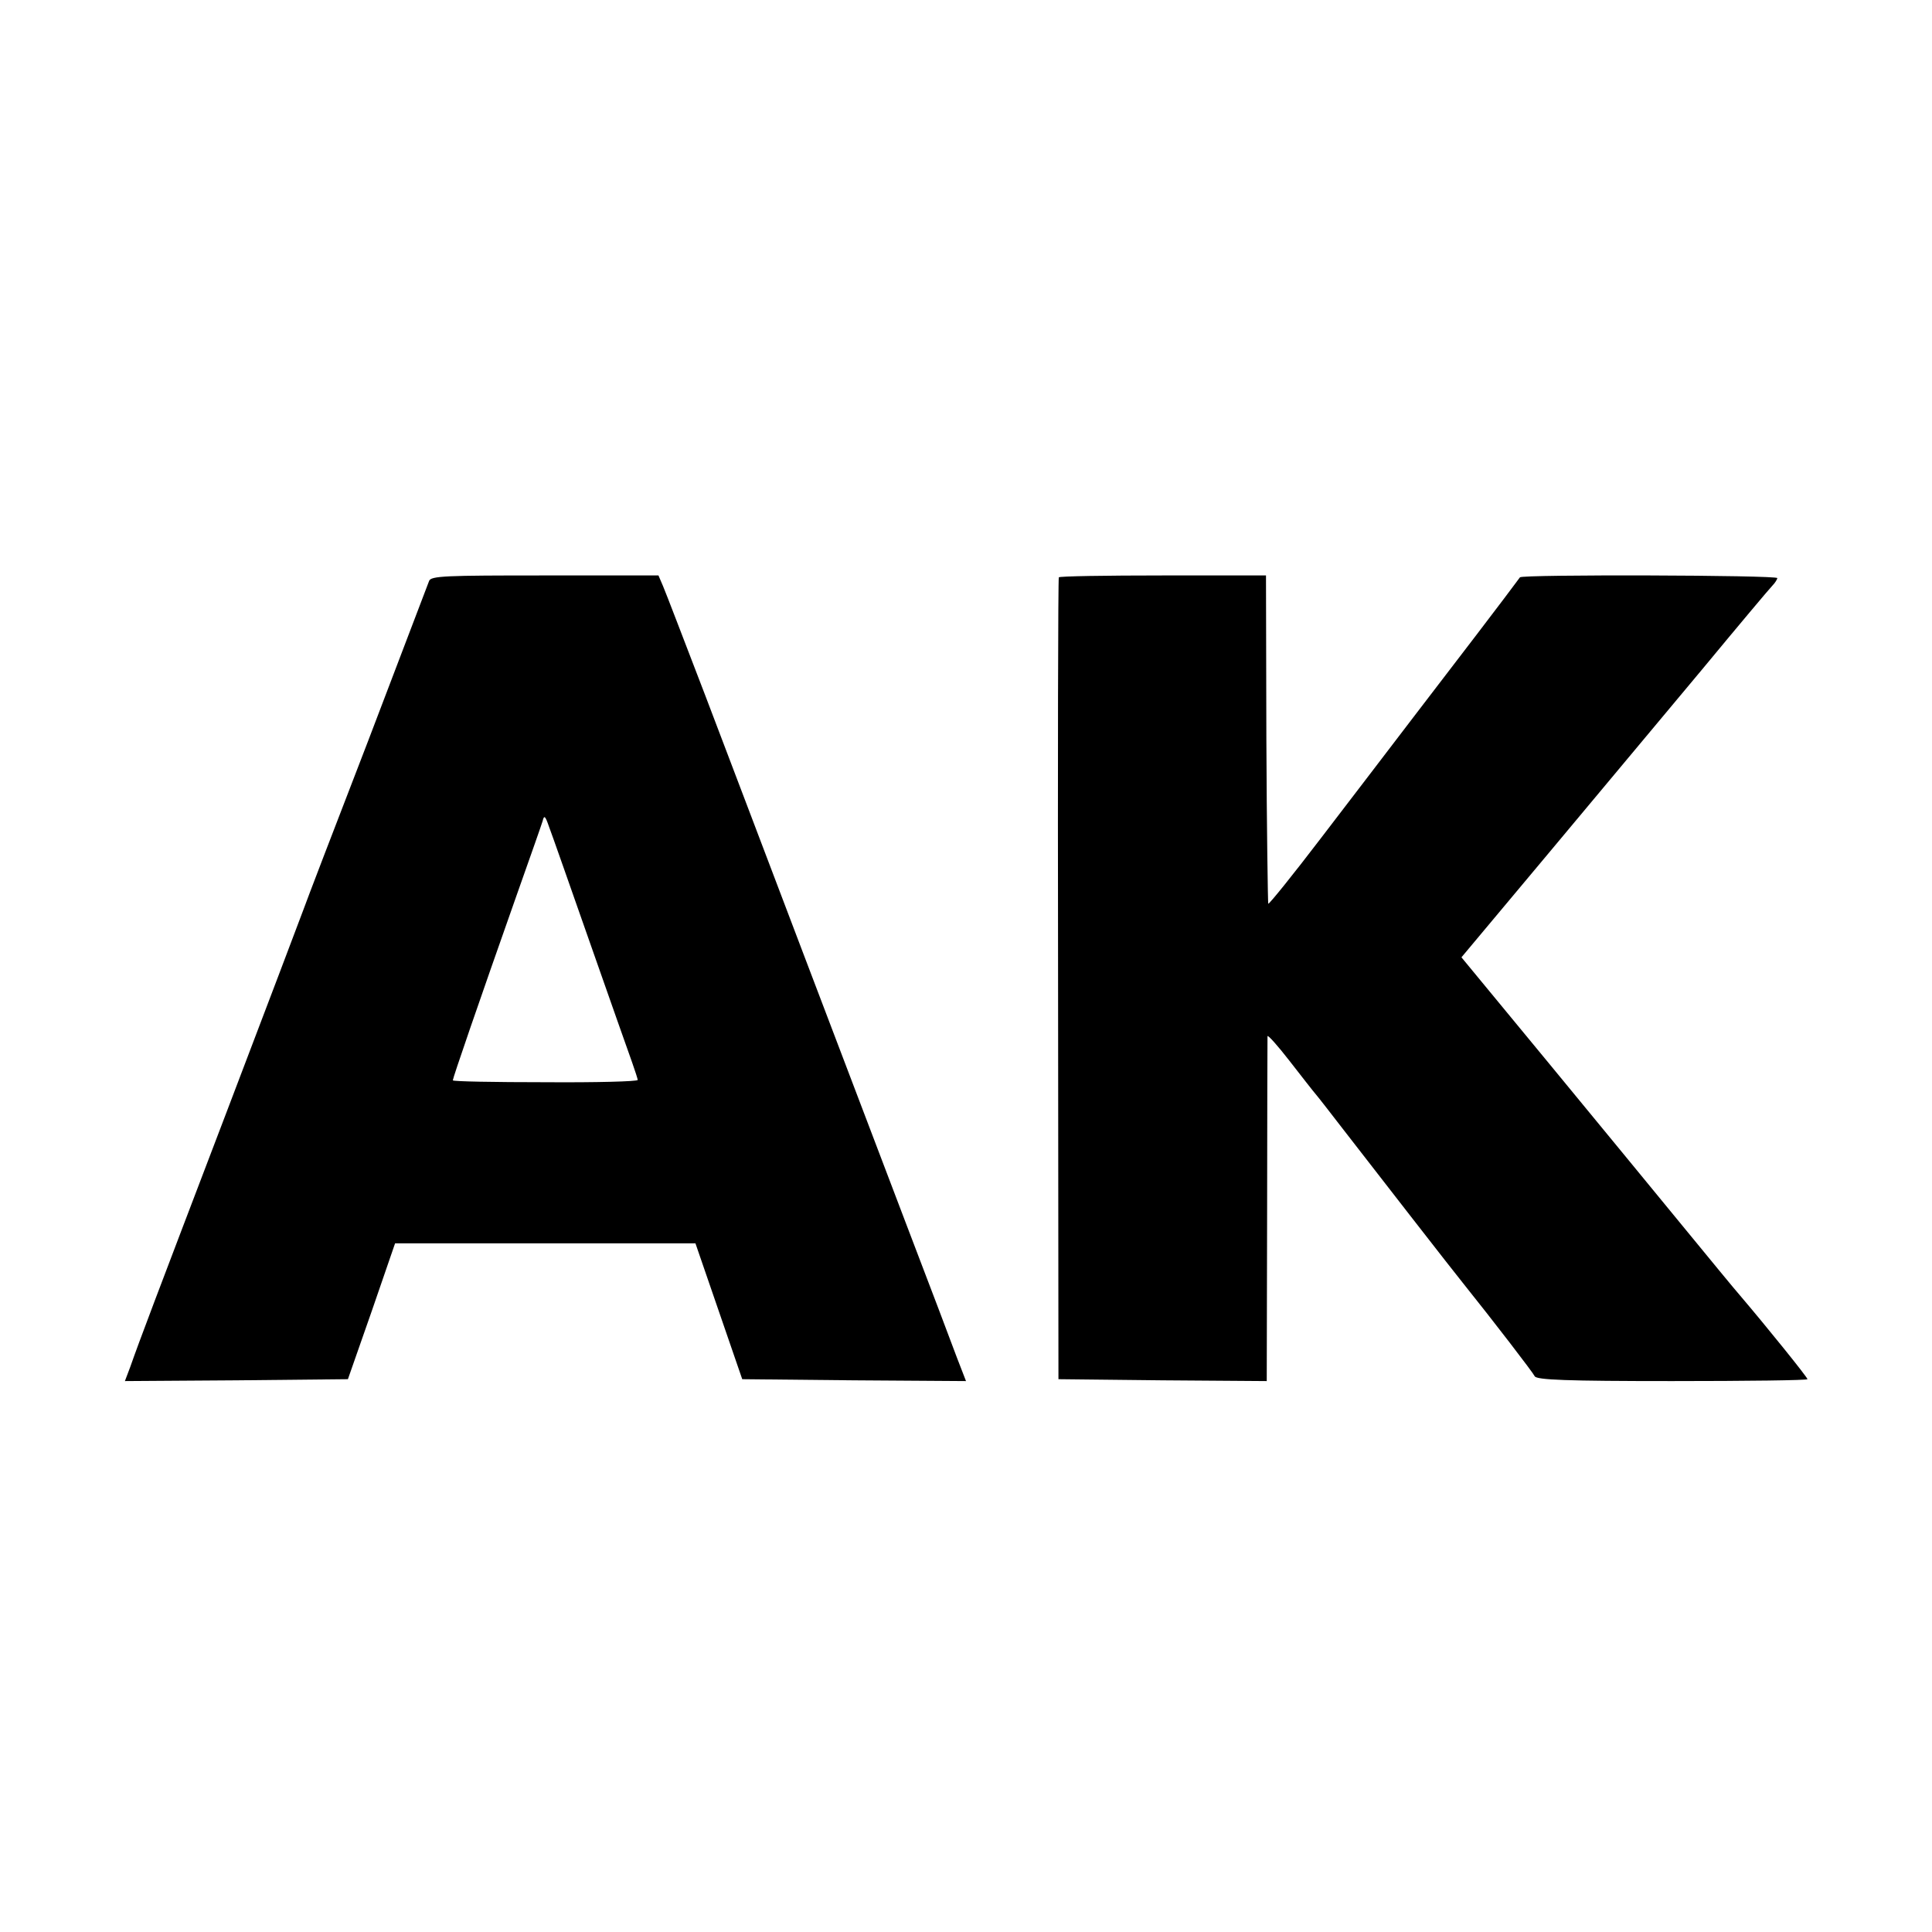
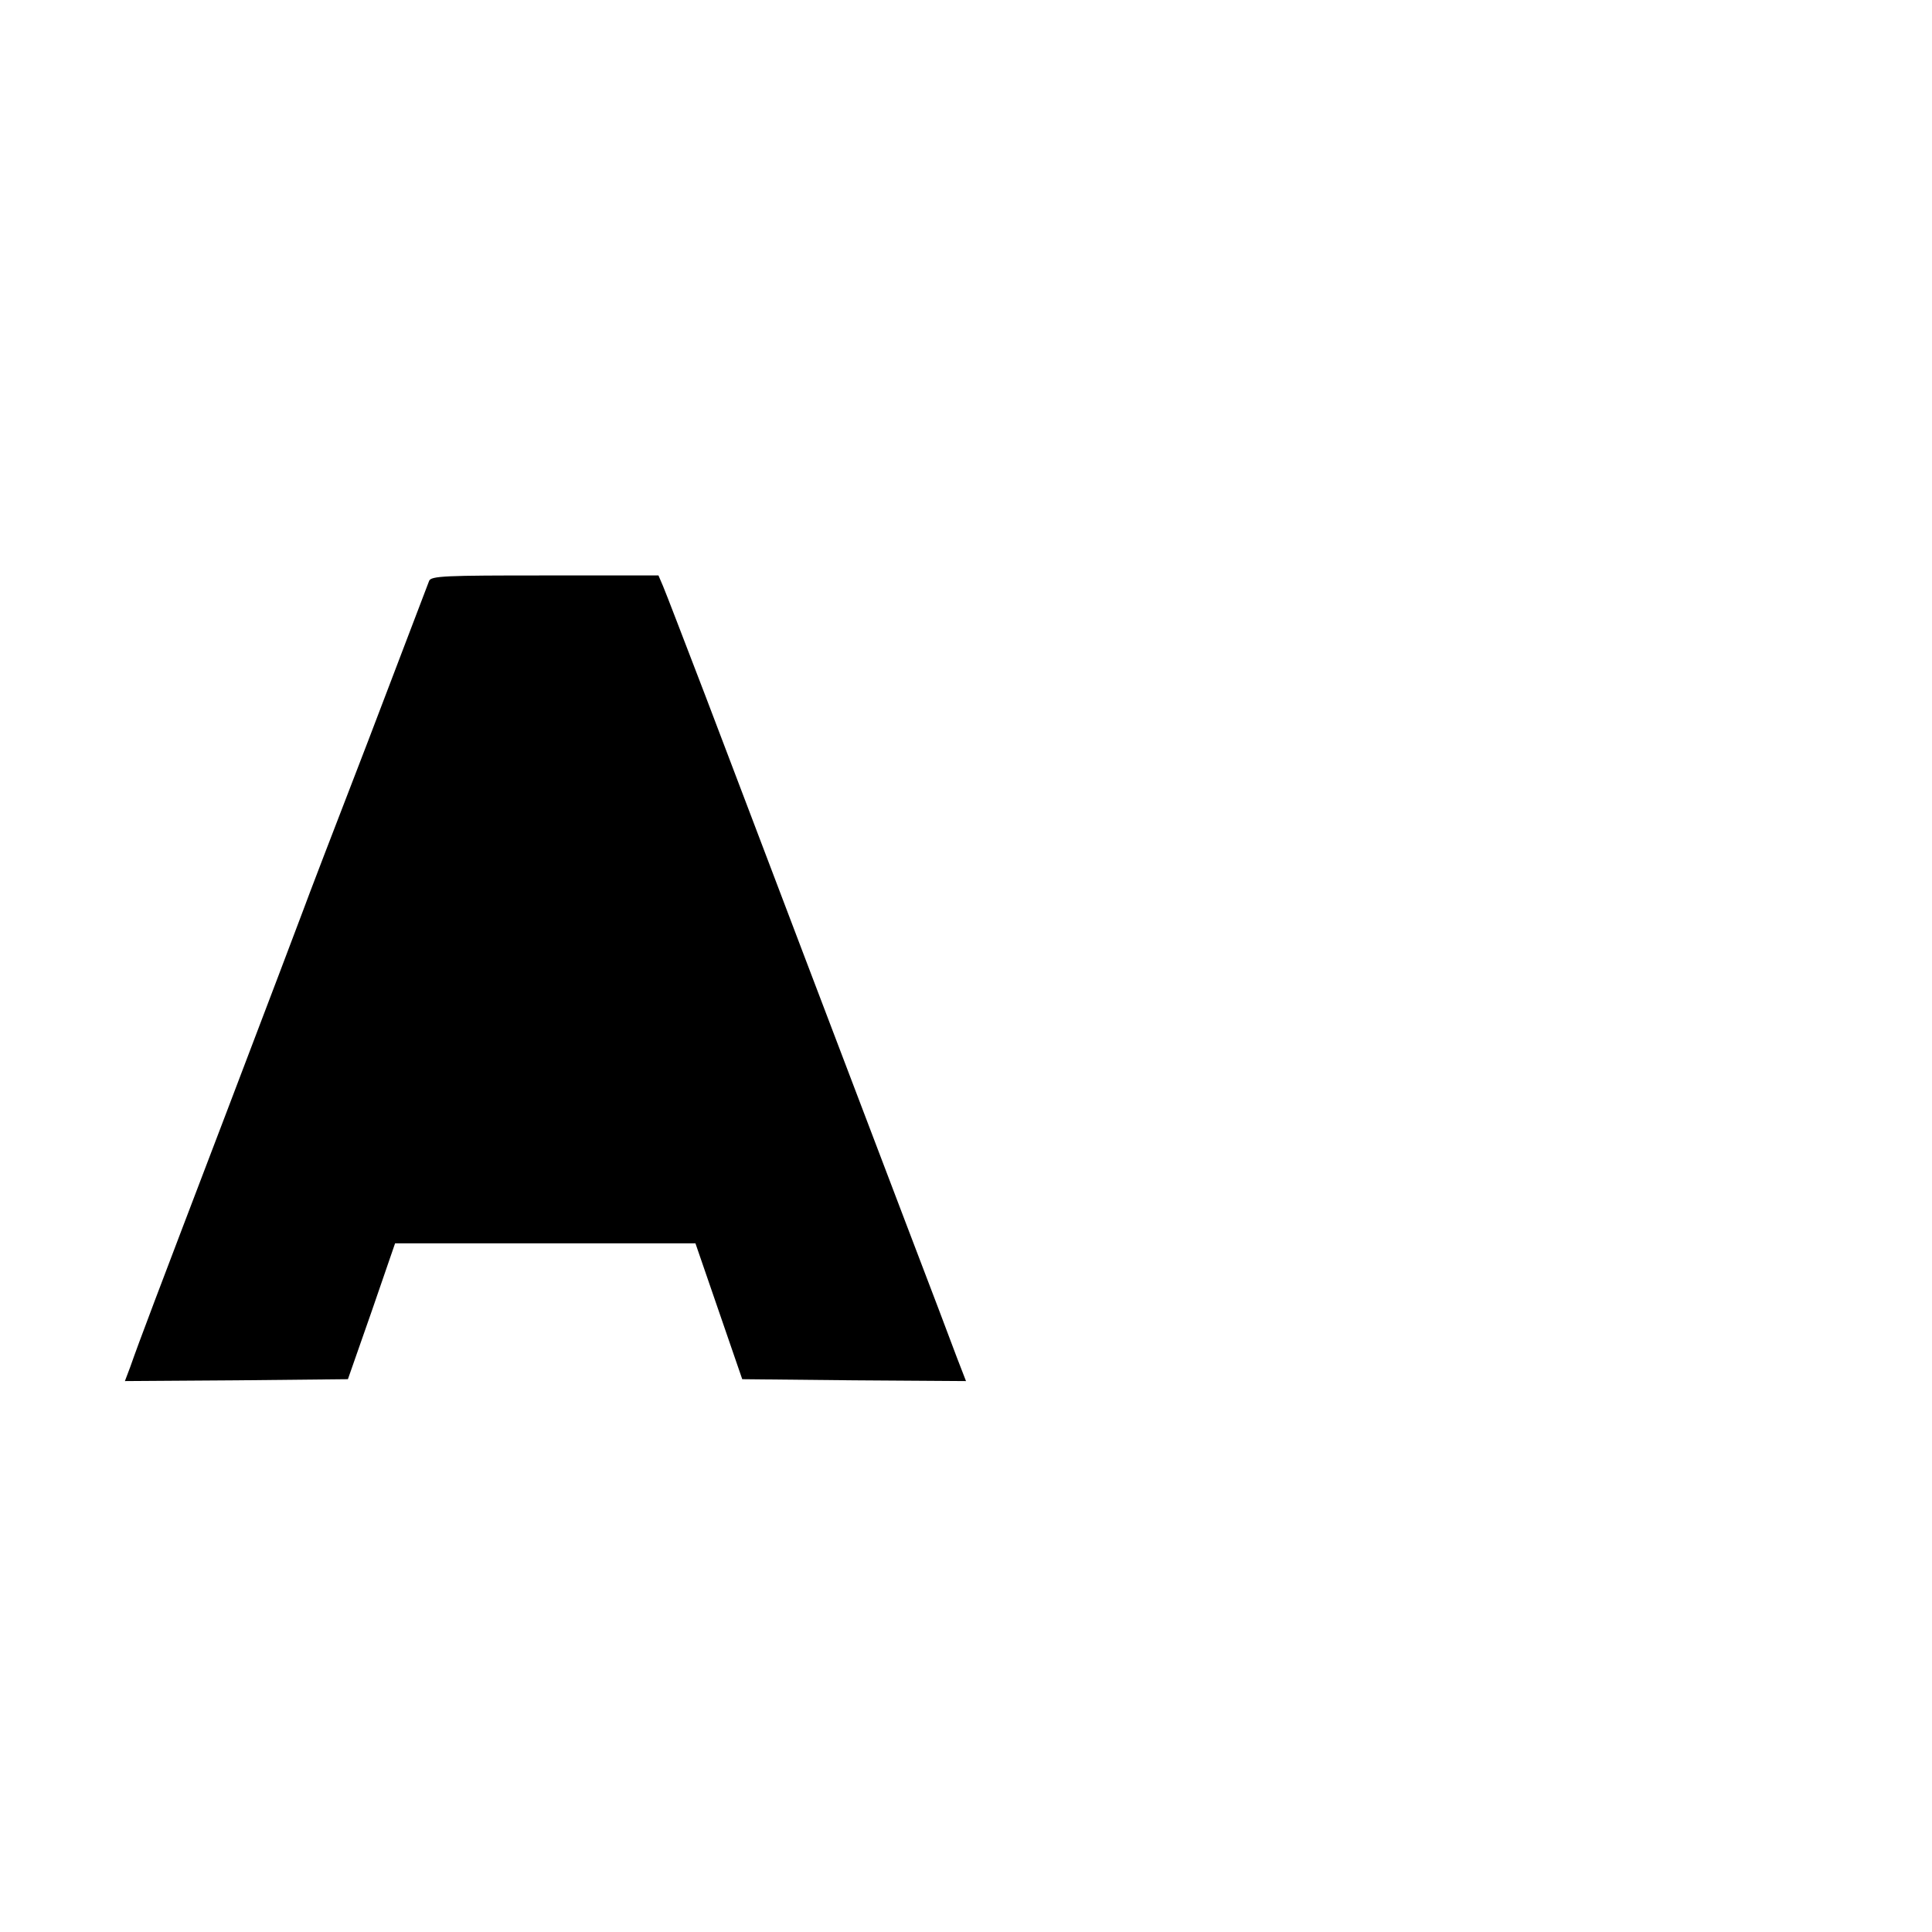
<svg xmlns="http://www.w3.org/2000/svg" version="1.0" width="512pt" height="512pt" viewBox="0 0 512 512" preserveAspectRatio="xMidYMid meet">
  <g transform="translate(0,512) scale(0.1,-0.1)" fill="#000000" stroke="none">
-     <path d="M1137 3580 c-3 -8 -76 -199 -162 -425 -87 -225 -164 -426 -171 -446 -7 -19 -99 -262 -205 -540 -190 -498 -228 -598 -254 -672 l-14 -37 296 2 295 3 63 180 62 180 398 0 398 0 62 -180 62 -180 296 -3 297 -2 -24 62 c-13 35 -73 194 -134 353 -61 160 -183 481 -272 715 -89 234 -206 543 -261 687 -55 143 -105 274 -112 290 l-12 28 -302 0 c-262 0 -302 -1 -306 -15z m427 -960 c53 -151 103 -293 111 -315 8 -23 15 -44 15 -47 0 -4 -110 -7 -245 -6 -135 0 -245 2 -245 5 0 6 67 201 170 493 34 96 65 184 68 194 4 17 7 14 17 -15 7 -18 56 -158 109 -309z" />
-     <path d="M2806 3590 c-2 -3 -3 -482 -2 -1065 l1 -1060 276 -3 276 -2 1 452 c0 249 1 457 1 462 1 4 27 -25 58 -65 32 -41 63 -81 70 -89 7 -8 41 -52 75 -96 72 -93 295 -380 314 -403 81 -101 187 -239 191 -248 4 -10 86 -13 364 -13 197 0 359 2 359 5 0 5 -109 140 -178 221 -15 17 -83 100 -152 184 -69 84 -229 279 -356 433 l-231 280 231 276 c127 152 310 371 406 486 96 116 180 216 187 223 7 7 13 17 13 20 0 8 -677 10 -682 2 -26 -36 -188 -248 -278 -365 -63 -83 -176 -230 -250 -327 -74 -97 -137 -175 -139 -173 -1 2 -4 199 -5 437 l-1 433 -273 0 c-151 0 -275 -2 -276 -5z" />
+     <path d="M1137 3580 c-3 -8 -76 -199 -162 -425 -87 -225 -164 -426 -171 -446 -7 -19 -99 -262 -205 -540 -190 -498 -228 -598 -254 -672 l-14 -37 296 2 295 3 63 180 62 180 398 0 398 0 62 -180 62 -180 296 -3 297 -2 -24 62 c-13 35 -73 194 -134 353 -61 160 -183 481 -272 715 -89 234 -206 543 -261 687 -55 143 -105 274 -112 290 l-12 28 -302 0 c-262 0 -302 -1 -306 -15z m427 -960 z" />
  </g>
</svg>